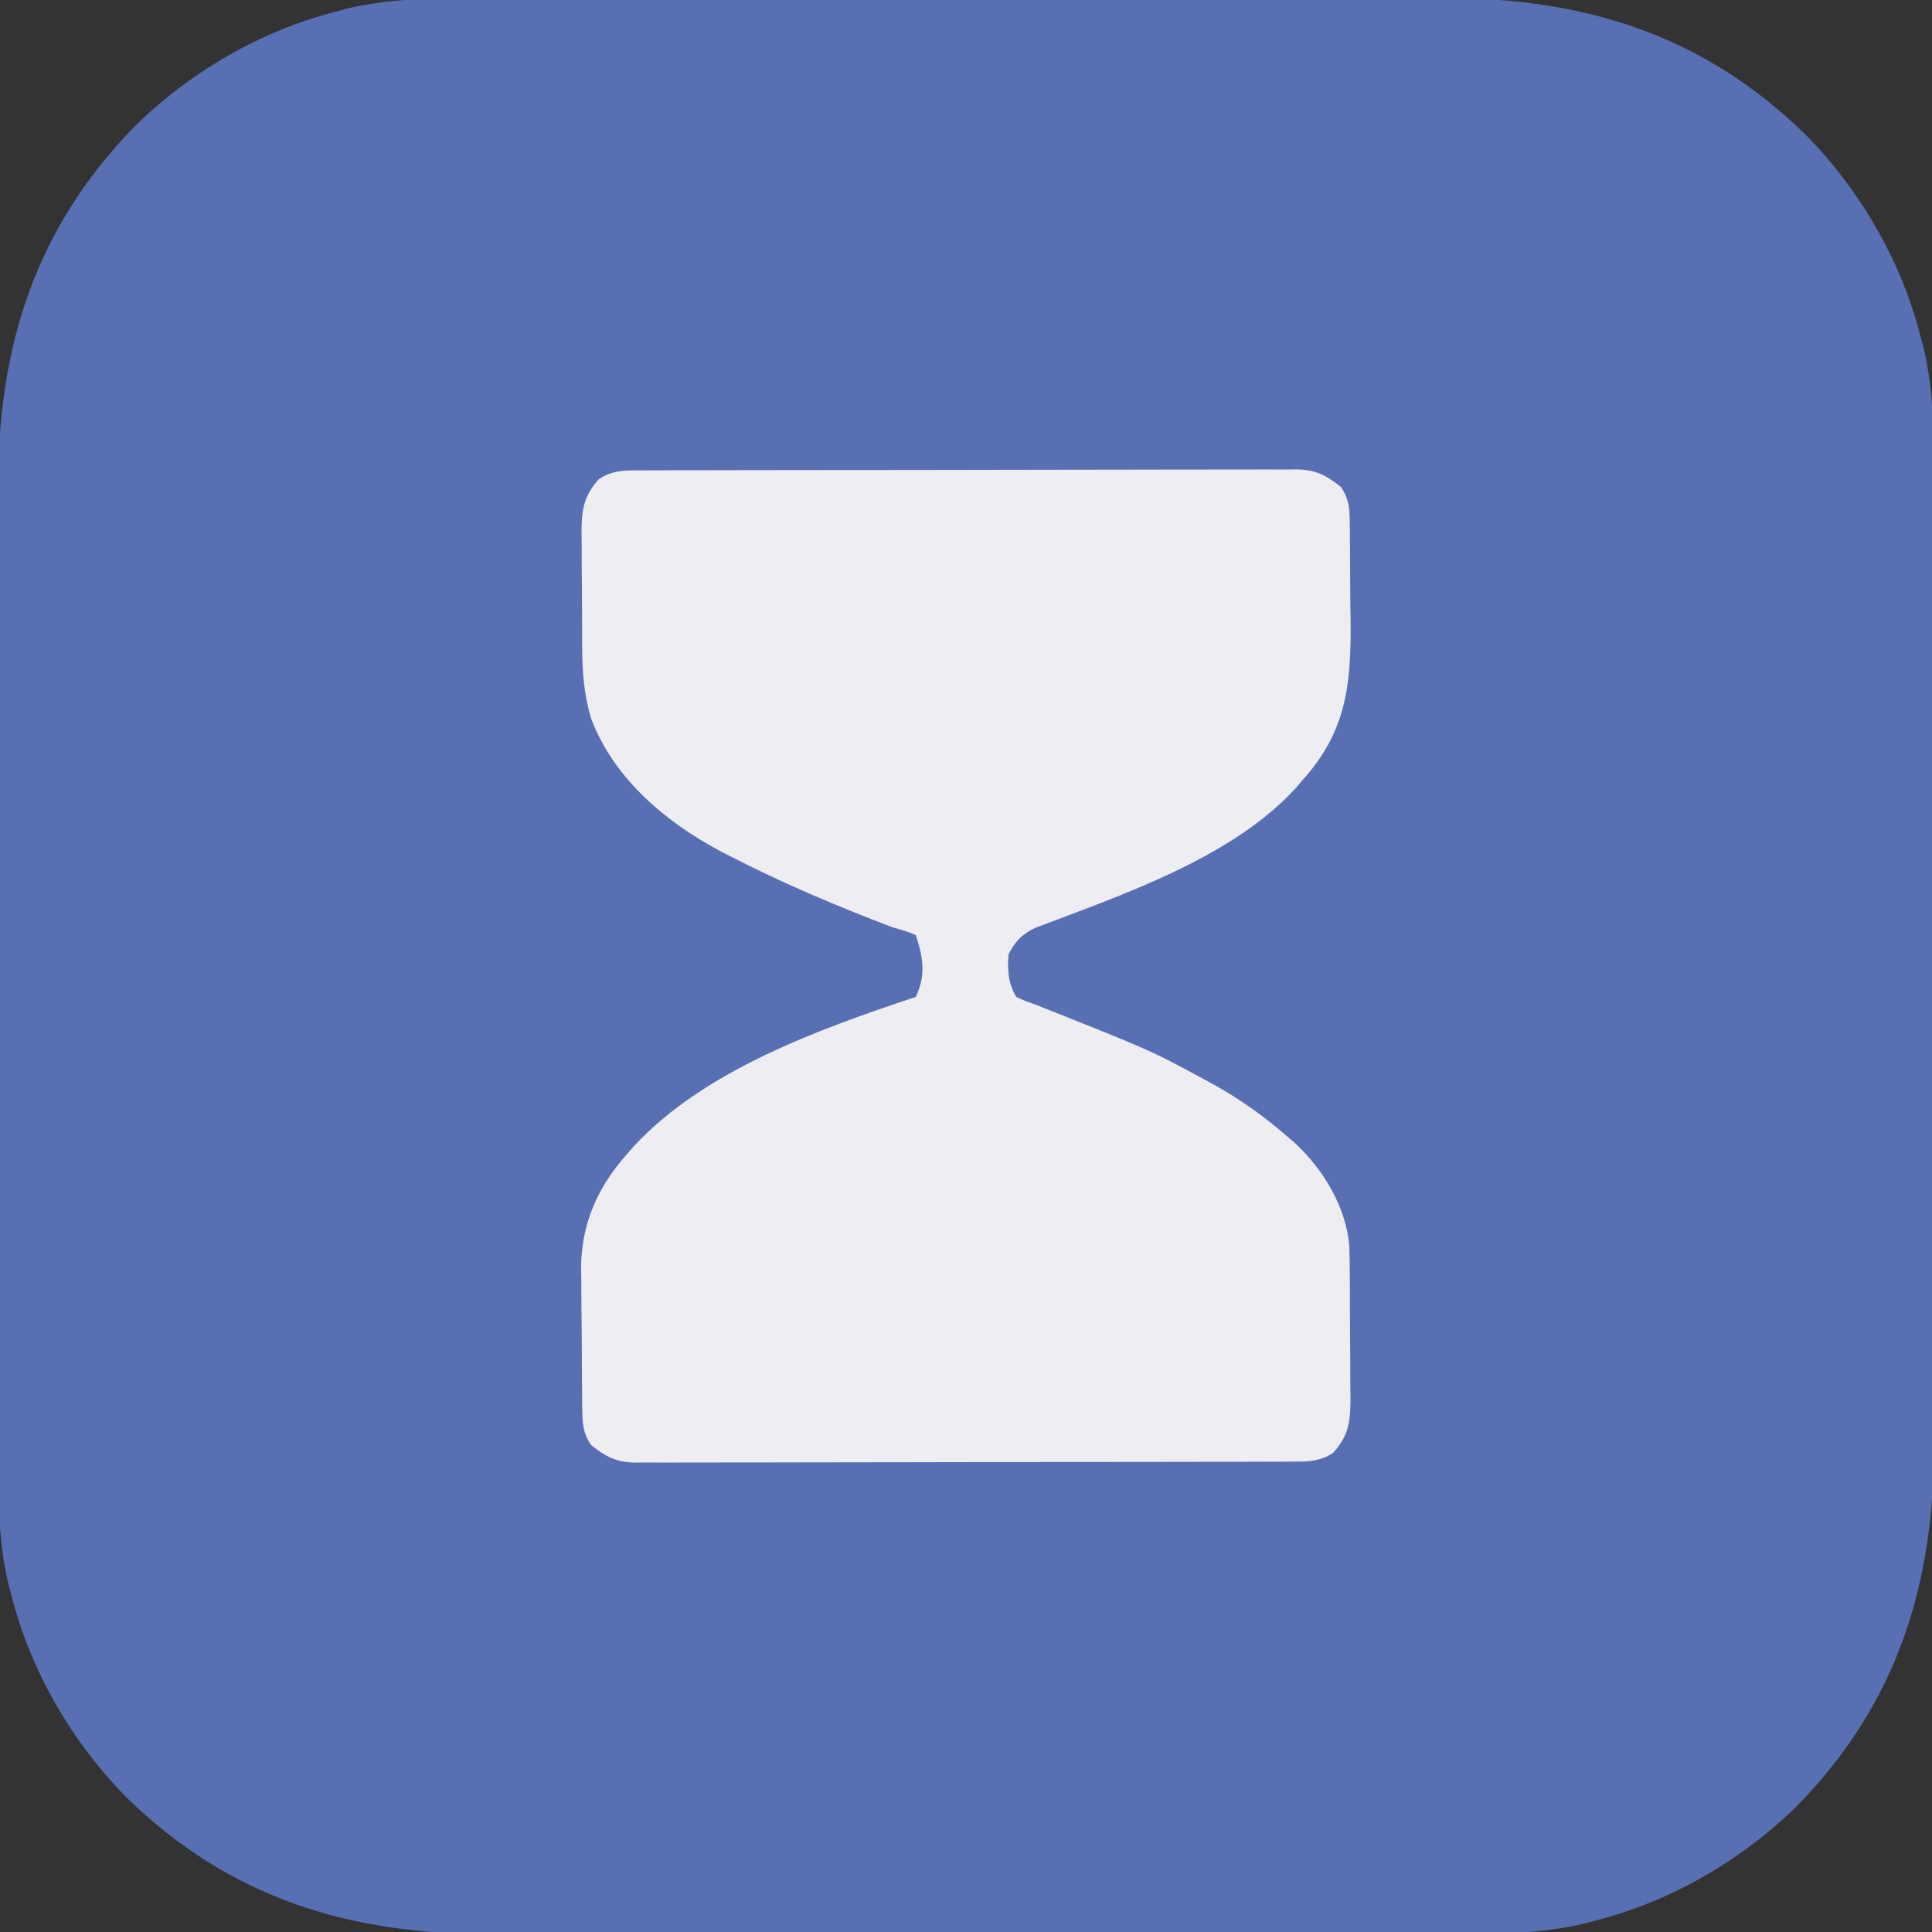
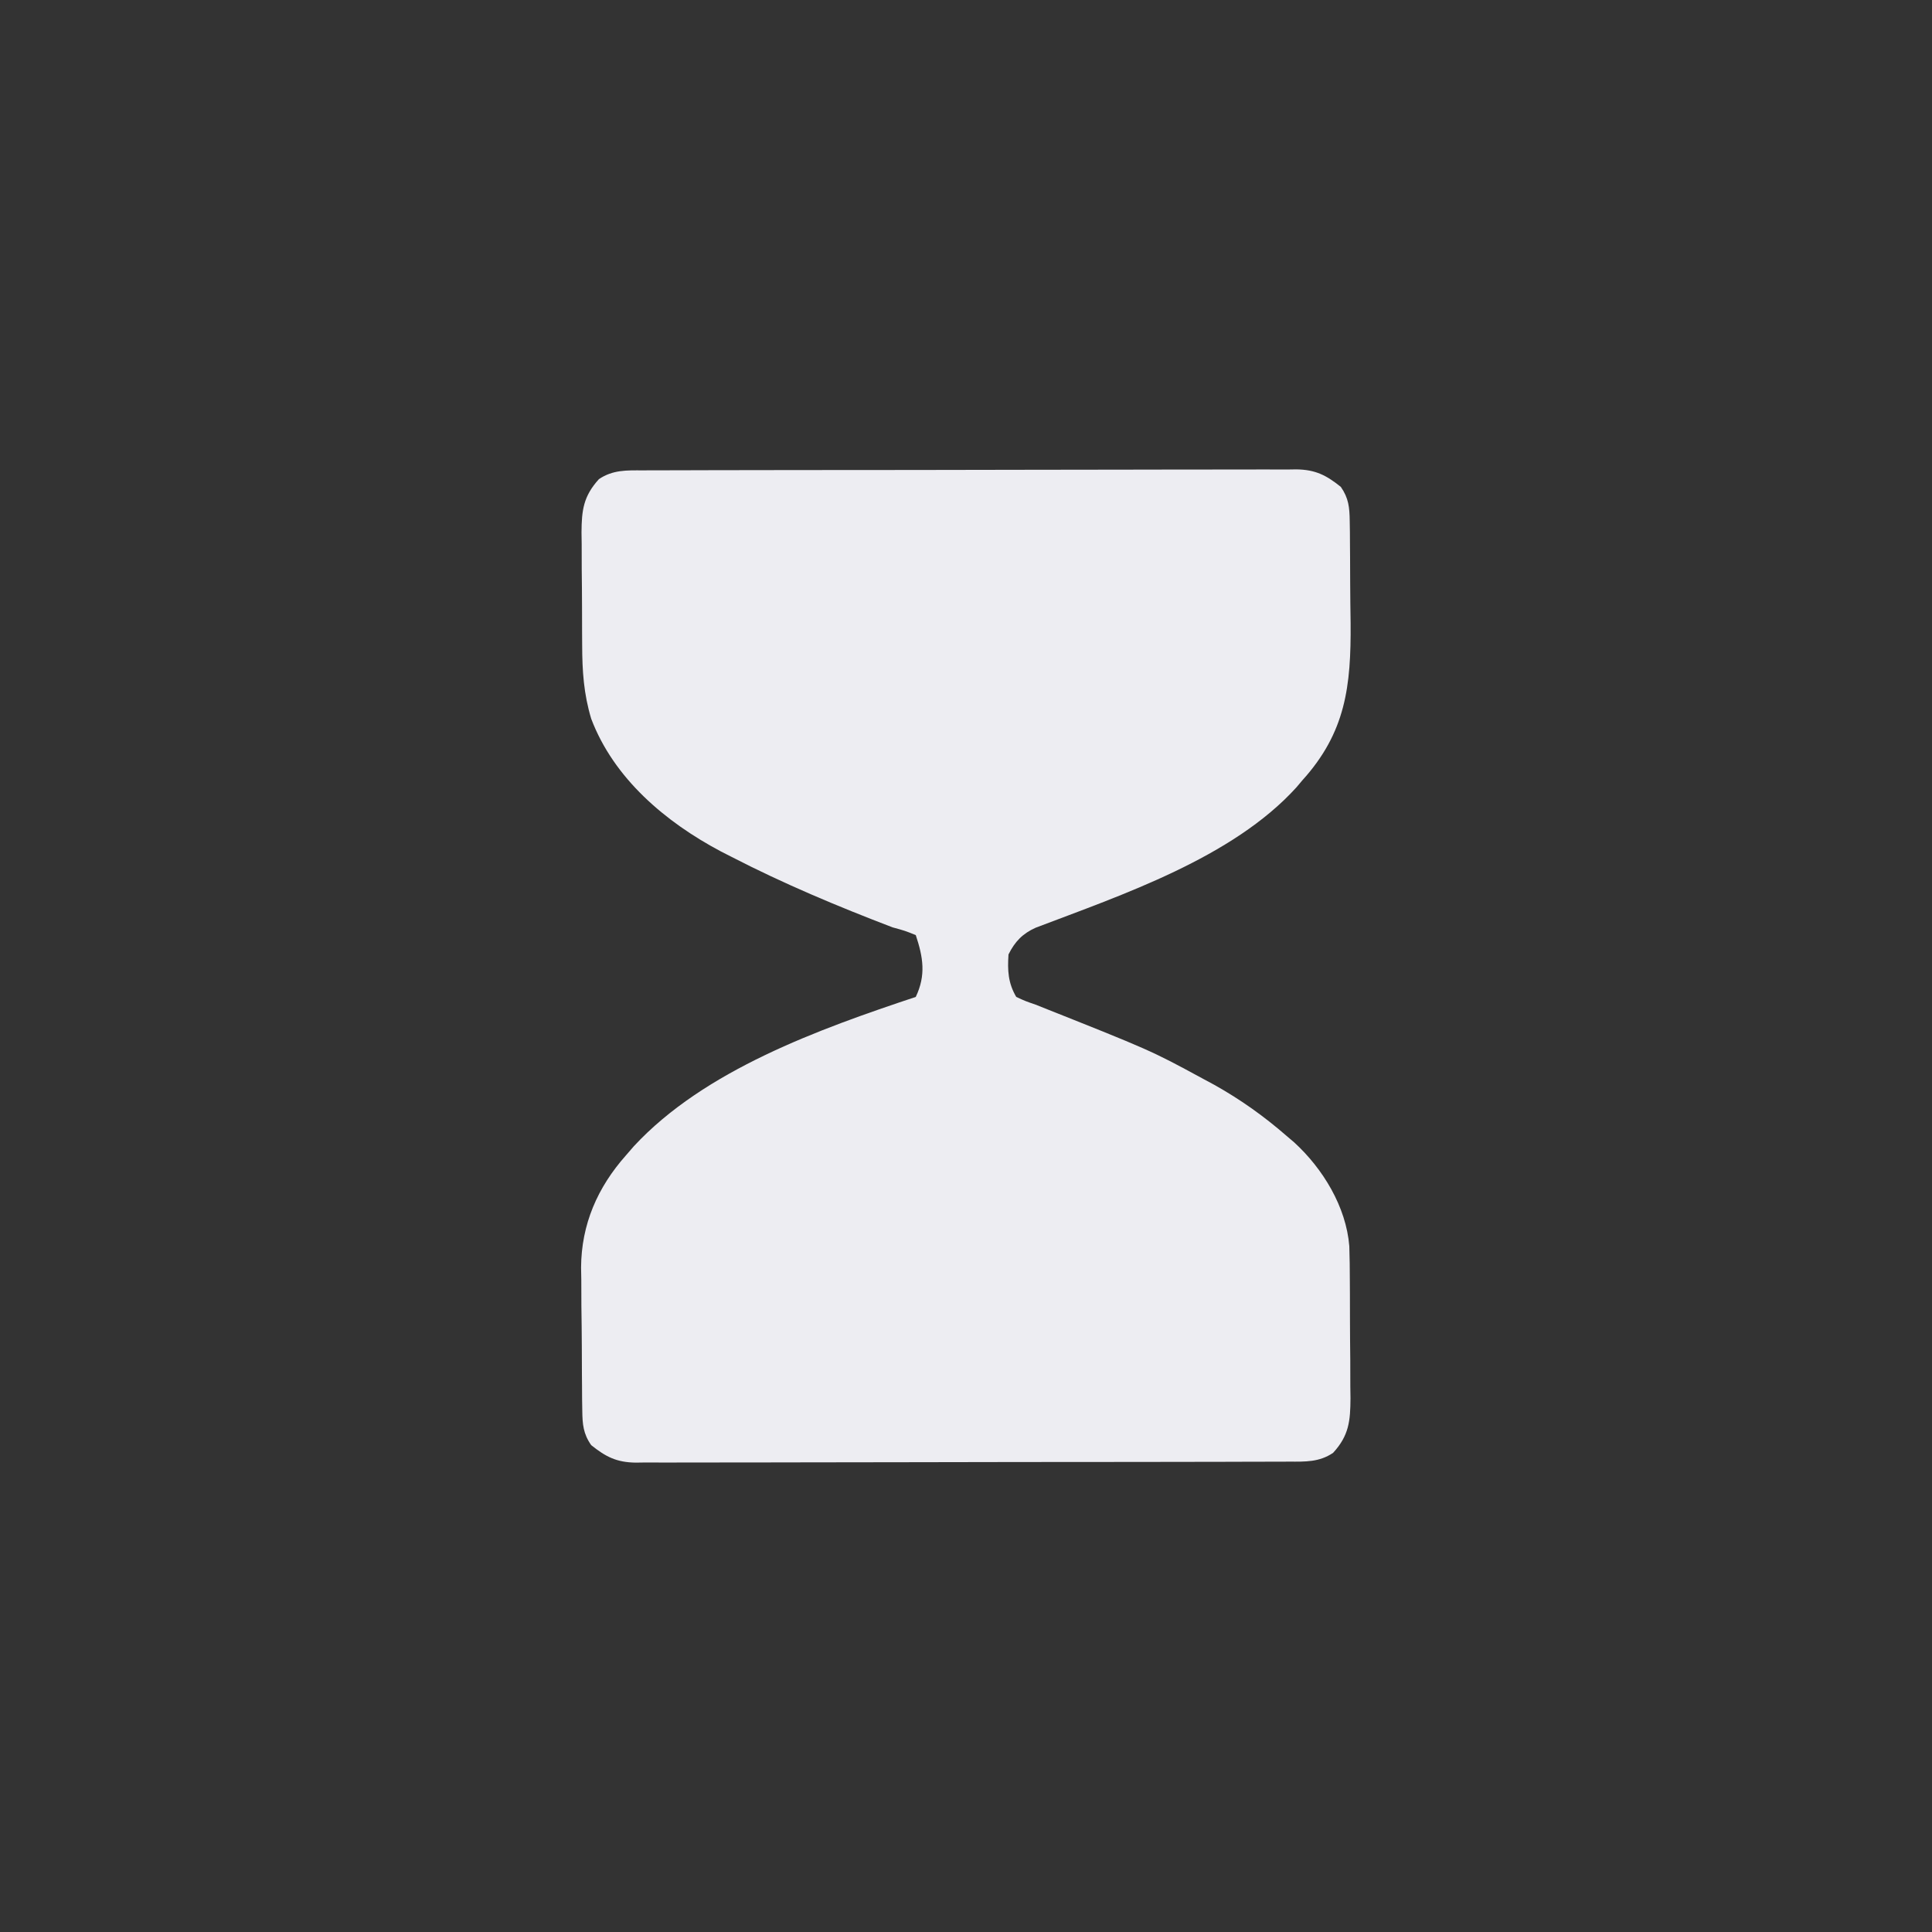
<svg xmlns="http://www.w3.org/2000/svg" version="1.1" width="500" height="500">
  <rect width="100%" height="100%" fill="#333333" stroke="none" />
-   <path d="M0 0 C3.585 0.005 7.17 -0.008 10.755 -0.018 C17.759 -0.035 24.764 -0.036 31.768 -0.031 C37.468 -0.027 43.167 -0.028 48.866 -0.034 C50.088 -0.035 50.088 -0.035 51.334 -0.036 C52.989 -0.037 54.643 -0.039 56.298 -0.04 C71.781 -0.054 87.265 -0.049 102.748 -0.037 C116.878 -0.027 131.007 -0.04 145.136 -0.064 C159.684 -0.089 174.232 -0.098 188.781 -0.092 C196.932 -0.088 205.084 -0.09 213.235 -0.108 C220.175 -0.123 227.115 -0.123 234.054 -0.106 C237.587 -0.097 241.119 -0.095 244.651 -0.11 C281.332 -0.237 312.155 9.274 338.748 35.219 C352.802 49.46 363.606 67.982 368.498 87.407 C368.745 88.292 368.991 89.176 369.245 90.088 C372.337 102.889 371.934 115.81 371.905 128.909 C371.9 132.494 371.913 136.079 371.923 139.664 C371.94 146.668 371.941 153.672 371.936 160.677 C371.932 166.376 371.933 172.076 371.939 177.775 C371.939 178.589 371.94 179.404 371.941 180.242 C371.942 181.897 371.944 183.552 371.945 185.207 C371.959 200.69 371.954 216.174 371.942 231.657 C371.932 245.786 371.945 259.915 371.969 274.045 C371.994 288.593 372.003 303.141 371.997 317.69 C371.993 325.841 371.995 333.993 372.013 342.144 C372.028 349.084 372.028 356.023 372.011 362.963 C372.002 366.495 372 370.027 372.015 373.56 C372.142 410.241 362.631 441.064 336.686 467.657 C322.445 481.71 303.923 492.515 284.498 497.407 C283.613 497.653 282.729 497.9 281.817 498.153 C269.016 501.246 256.095 500.843 242.996 500.814 C239.411 500.809 235.826 500.821 232.241 500.832 C225.237 500.849 218.233 500.85 211.228 500.844 C205.529 500.84 199.829 500.842 194.13 500.847 C193.316 500.848 192.501 500.849 191.663 500.849 C190.008 500.851 188.353 500.853 186.698 500.854 C171.215 500.868 155.731 500.862 140.248 500.851 C126.119 500.841 111.99 500.854 97.86 500.878 C83.312 500.902 68.764 500.912 54.215 500.905 C46.064 500.902 37.912 500.904 29.761 500.921 C22.821 500.936 15.882 500.937 8.942 500.919 C5.41 500.911 1.878 500.909 -1.655 500.924 C-38.336 501.051 -69.159 491.54 -95.752 465.594 C-109.805 451.354 -120.61 432.832 -125.502 413.407 C-125.748 412.522 -125.995 411.637 -126.248 410.726 C-129.341 397.924 -128.938 385.004 -128.909 371.905 C-128.904 368.32 -128.916 364.735 -128.927 361.15 C-128.944 354.146 -128.945 347.141 -128.939 340.137 C-128.935 334.437 -128.937 328.738 -128.942 323.039 C-128.943 322.224 -128.944 321.41 -128.945 320.571 C-128.946 318.916 -128.948 317.262 -128.949 315.607 C-128.963 300.124 -128.957 284.64 -128.946 269.157 C-128.936 255.027 -128.949 240.898 -128.973 226.769 C-128.997 212.221 -129.007 197.673 -129 183.124 C-128.997 174.973 -128.999 166.821 -129.016 158.669 C-129.031 151.73 -129.032 144.79 -129.014 137.851 C-129.006 134.318 -129.004 130.786 -129.019 127.254 C-129.146 90.573 -119.635 59.75 -93.689 33.157 C-79.449 19.103 -60.927 8.299 -41.502 3.407 C-40.617 3.16 -39.732 2.914 -38.821 2.66 C-26.019 -0.432 -13.099 -0.029 0 0 Z " fill="#5870B3" transform="translate(128.502,-0.407)" />
  <path d="M0 0 C1.114 -0.007 1.114 -0.007 2.25 -0.014 C4.738 -0.026 7.227 -0.025 9.716 -0.023 C11.5 -0.029 13.284 -0.036 15.068 -0.043 C19.915 -0.061 24.762 -0.066 29.609 -0.067 C33.655 -0.069 37.701 -0.076 41.746 -0.083 C51.291 -0.1 60.836 -0.105 70.381 -0.103 C80.228 -0.102 90.076 -0.123 99.923 -0.155 C108.377 -0.181 116.83 -0.192 125.284 -0.19 C130.334 -0.19 135.383 -0.195 140.432 -0.217 C145.181 -0.236 149.93 -0.236 154.679 -0.222 C156.422 -0.219 158.164 -0.224 159.906 -0.236 C162.287 -0.252 164.666 -0.242 167.046 -0.227 C167.734 -0.237 168.422 -0.248 169.131 -0.258 C174.054 -0.188 176.842 1.216 180.65 4.267 C182.681 7.184 182.912 9.595 182.956 13.105 C182.972 14.064 182.988 15.023 183.005 16.01 C183.01 17.043 183.016 18.075 183.021 19.139 C183.03 20.212 183.039 21.285 183.048 22.391 C183.063 24.666 183.072 26.942 183.075 29.217 C183.087 32.661 183.136 36.103 183.187 39.547 C183.308 55.791 181.965 67.792 170.65 80.267 C170.163 80.846 169.675 81.425 169.173 82.021 C152.675 100.254 123.979 109.871 101.697 118.352 C98.274 119.883 96.302 121.963 94.65 125.267 C94.373 129.419 94.529 132.632 96.65 136.267 C98.936 137.327 98.936 137.327 101.65 138.267 C131.472 150.121 131.472 150.121 144.65 157.267 C145.731 157.85 146.813 158.433 147.927 159.033 C154.719 162.836 160.782 167.156 166.65 172.267 C167.287 172.809 167.924 173.35 168.58 173.908 C176.024 180.724 182.037 190.583 182.85 200.781 C182.947 203.748 182.98 206.709 182.986 209.678 C182.996 211.306 182.996 211.306 183.006 212.967 C183.016 215.254 183.021 217.541 183.021 219.828 C183.025 223.322 183.061 226.815 183.099 230.308 C183.105 232.536 183.109 234.763 183.111 236.99 C183.125 238.031 183.14 239.072 183.154 240.144 C183.118 245.988 182.785 249.762 178.65 254.267 C175.072 256.684 171.469 256.554 167.3 256.535 C166.186 256.542 166.186 256.542 165.05 256.549 C162.561 256.561 160.073 256.56 157.584 256.558 C155.8 256.564 154.016 256.571 152.232 256.578 C147.385 256.596 142.538 256.601 137.691 256.602 C133.645 256.604 129.599 256.611 125.554 256.618 C116.009 256.635 106.464 256.639 96.919 256.638 C87.071 256.637 77.224 256.658 67.377 256.69 C58.923 256.716 50.469 256.726 42.016 256.725 C36.966 256.725 31.917 256.73 26.868 256.751 C22.119 256.771 17.37 256.771 12.62 256.756 C10.878 256.754 9.136 256.759 7.394 256.771 C5.013 256.787 2.634 256.777 0.254 256.762 C-0.434 256.772 -1.122 256.782 -1.831 256.793 C-6.755 256.723 -9.542 255.318 -13.35 252.267 C-15.407 249.322 -15.613 246.869 -15.656 243.322 C-15.672 242.34 -15.688 241.358 -15.705 240.346 C-15.71 239.289 -15.716 238.232 -15.721 237.142 C-15.735 235.496 -15.735 235.496 -15.749 233.816 C-15.763 231.489 -15.772 229.162 -15.776 226.835 C-15.787 223.308 -15.837 219.783 -15.887 216.256 C-15.897 213.989 -15.904 211.722 -15.909 209.455 C-15.928 208.414 -15.948 207.373 -15.968 206.3 C-15.901 195.142 -11.721 185.57 -4.35 177.267 C-3.676 176.489 -3.002 175.71 -2.307 174.908 C15.971 155.191 45.735 144.572 70.65 136.267 C73.323 130.653 72.568 126.022 70.65 120.267 C67.893 119.155 67.893 119.155 64.65 118.267 C50.478 112.851 36.448 106.979 22.962 100.017 C22.063 99.559 21.163 99.101 20.236 98.629 C5.871 91.013 -7.495 79.735 -13.35 64.267 C-15.288 57.817 -15.671 51.913 -15.686 45.197 C-15.693 44.157 -15.699 43.117 -15.706 42.046 C-15.716 39.859 -15.721 37.672 -15.721 35.486 C-15.725 32.145 -15.761 28.807 -15.799 25.467 C-15.805 23.335 -15.809 21.204 -15.811 19.072 C-15.825 18.078 -15.84 17.084 -15.855 16.06 C-15.817 10.322 -15.377 6.708 -11.35 2.267 C-7.775 -0.152 -4.169 -0.019 0 0 Z " fill="#EDEDF2" transform="translate(166.35,121.733)" />
</svg>